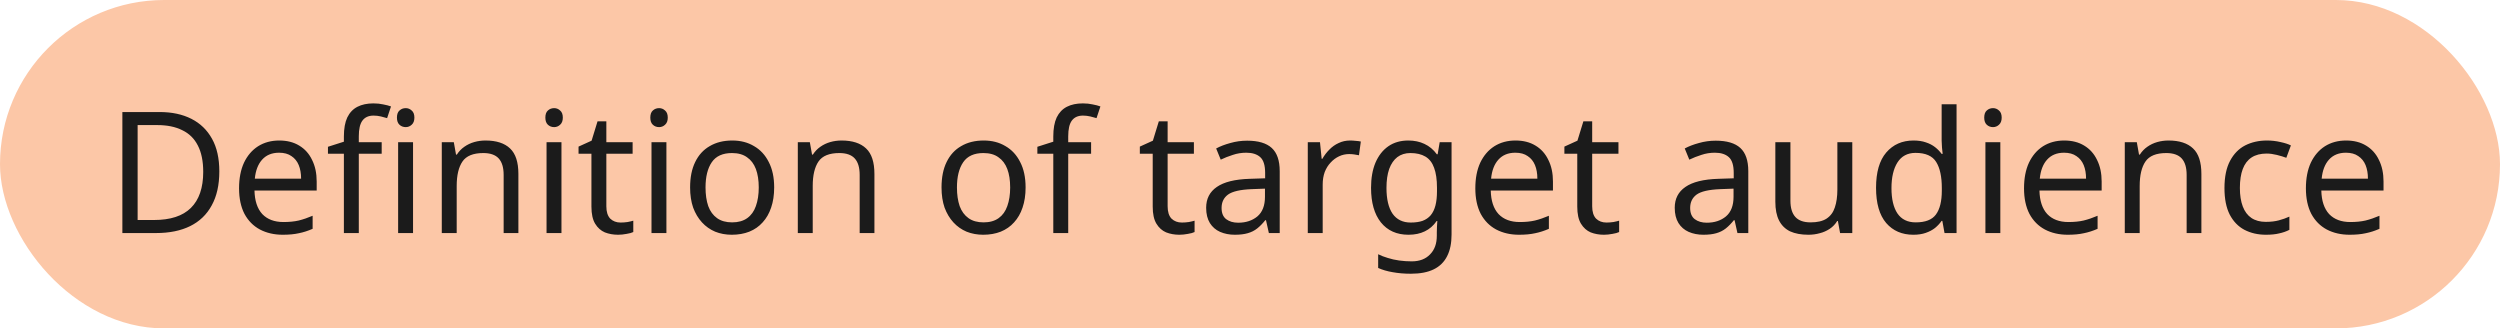
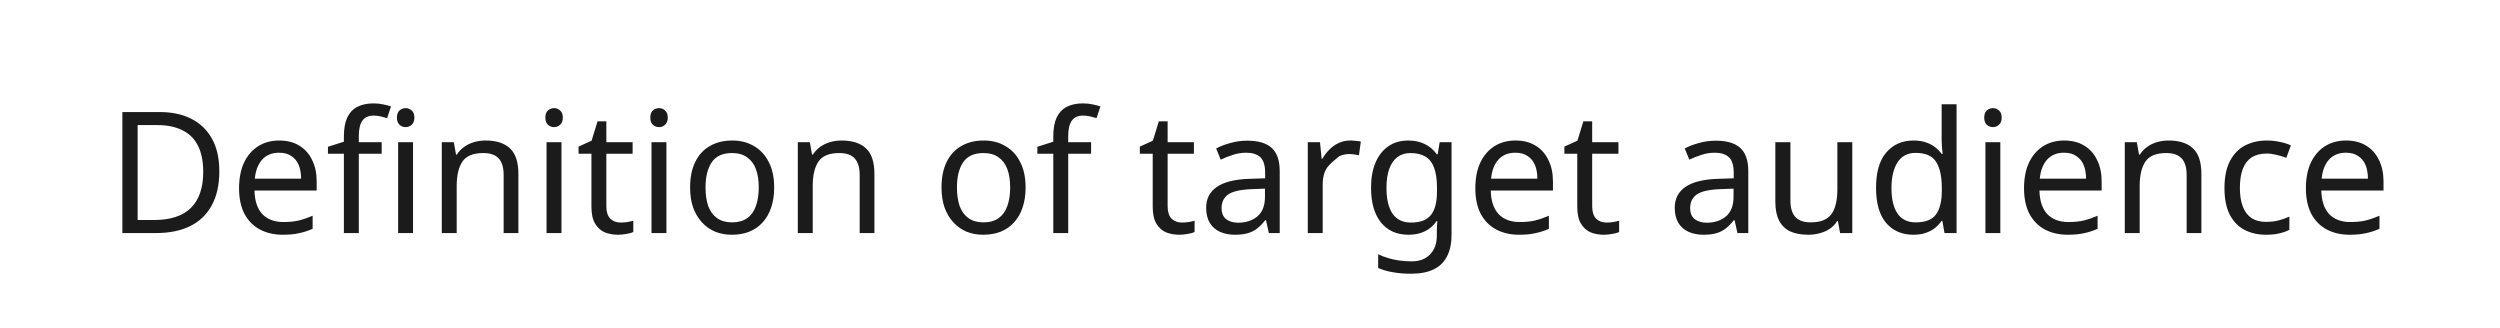
<svg xmlns="http://www.w3.org/2000/svg" width="236" height="31" viewBox="0 0 236 31" fill="none">
-   <rect width="236" height="31" rx="15.5" fill="#FCC7A7" />
-   <path d="M20.704 16.176C20.704 17.456 20.464 18.528 19.984 19.392C19.515 20.256 18.837 20.907 17.952 21.344C17.067 21.781 15.995 22 14.736 22H11.552V10.576H15.072C16.224 10.576 17.221 10.789 18.064 11.216C18.907 11.643 19.557 12.272 20.016 13.104C20.475 13.925 20.704 14.949 20.704 16.176ZM19.184 16.224C19.184 15.211 19.013 14.379 18.672 13.728C18.341 13.077 17.851 12.597 17.2 12.288C16.56 11.968 15.781 11.808 14.864 11.808H12.992V20.768H14.544C16.091 20.768 17.248 20.389 18.016 19.632C18.795 18.864 19.184 17.728 19.184 16.224ZM26.36 13.264C27.096 13.264 27.725 13.424 28.247 13.744C28.781 14.064 29.186 14.517 29.463 15.104C29.752 15.68 29.895 16.357 29.895 17.136V17.984H24.023C24.045 18.955 24.29 19.696 24.759 20.208C25.239 20.709 25.906 20.96 26.759 20.96C27.303 20.96 27.784 20.912 28.2 20.816C28.626 20.709 29.064 20.56 29.512 20.368V21.6C29.074 21.792 28.642 21.931 28.215 22.016C27.789 22.112 27.282 22.16 26.695 22.16C25.885 22.16 25.165 21.995 24.535 21.664C23.917 21.333 23.431 20.843 23.079 20.192C22.738 19.531 22.567 18.725 22.567 17.776C22.567 16.837 22.722 16.032 23.032 15.36C23.352 14.688 23.794 14.171 24.36 13.808C24.936 13.445 25.602 13.264 26.36 13.264ZM26.343 14.416C25.672 14.416 25.138 14.635 24.744 15.072C24.36 15.499 24.13 16.096 24.055 16.864H28.424C28.424 16.373 28.349 15.947 28.2 15.584C28.05 15.221 27.821 14.939 27.512 14.736C27.213 14.523 26.823 14.416 26.343 14.416ZM36.031 14.512H33.871V22H32.463V14.512H30.959V13.856L32.463 13.376V12.88C32.463 12.144 32.569 11.547 32.783 11.088C33.007 10.629 33.327 10.293 33.743 10.08C34.159 9.867 34.66 9.76 35.247 9.76C35.588 9.76 35.897 9.792 36.175 9.856C36.463 9.909 36.708 9.973 36.911 10.048L36.543 11.152C36.372 11.099 36.175 11.045 35.951 10.992C35.727 10.939 35.497 10.912 35.263 10.912C34.793 10.912 34.441 11.072 34.207 11.392C33.983 11.701 33.871 12.192 33.871 12.864V13.424H36.031V14.512ZM38.991 13.424V22H37.583V13.424H38.991ZM38.303 10.208C38.516 10.208 38.703 10.283 38.863 10.432C39.033 10.571 39.119 10.795 39.119 11.104C39.119 11.403 39.033 11.627 38.863 11.776C38.703 11.925 38.516 12 38.303 12C38.068 12 37.871 11.925 37.711 11.776C37.551 11.627 37.471 11.403 37.471 11.104C37.471 10.795 37.551 10.571 37.711 10.432C37.871 10.283 38.068 10.208 38.303 10.208ZM45.832 13.264C46.856 13.264 47.629 13.515 48.152 14.016C48.674 14.507 48.936 15.307 48.936 16.416V22H47.544V16.512C47.544 15.819 47.389 15.301 47.08 14.96C46.77 14.619 46.285 14.448 45.624 14.448C44.674 14.448 44.018 14.715 43.656 15.248C43.293 15.781 43.112 16.549 43.112 17.552V22H41.704V13.424H42.84L43.048 14.592H43.128C43.32 14.293 43.554 14.048 43.832 13.856C44.12 13.653 44.434 13.504 44.776 13.408C45.117 13.312 45.469 13.264 45.832 13.264ZM53.002 13.424V22H51.594V13.424H53.002ZM52.314 10.208C52.528 10.208 52.714 10.283 52.874 10.432C53.045 10.571 53.13 10.795 53.13 11.104C53.13 11.403 53.045 11.627 52.874 11.776C52.714 11.925 52.528 12 52.314 12C52.08 12 51.882 11.925 51.722 11.776C51.562 11.627 51.482 11.403 51.482 11.104C51.482 10.795 51.562 10.571 51.722 10.432C51.882 10.283 52.08 10.208 52.314 10.208ZM58.583 21.008C58.797 21.008 59.015 20.992 59.239 20.96C59.463 20.917 59.645 20.875 59.783 20.832V21.904C59.634 21.979 59.421 22.037 59.143 22.08C58.866 22.133 58.599 22.16 58.343 22.16C57.895 22.16 57.479 22.085 57.095 21.936C56.722 21.776 56.418 21.504 56.183 21.12C55.949 20.736 55.831 20.197 55.831 19.504V14.512H54.615V13.84L55.847 13.28L56.407 11.456H57.239V13.424H59.719V14.512H57.239V19.472C57.239 19.995 57.362 20.384 57.607 20.64C57.863 20.885 58.189 21.008 58.583 21.008ZM62.909 13.424V22H61.501V13.424H62.909ZM62.221 10.208C62.434 10.208 62.621 10.283 62.781 10.432C62.951 10.571 63.037 10.795 63.037 11.104C63.037 11.403 62.951 11.627 62.781 11.776C62.621 11.925 62.434 12 62.221 12C61.986 12 61.789 11.925 61.629 11.776C61.469 11.627 61.389 11.403 61.389 11.104C61.389 10.795 61.469 10.571 61.629 10.432C61.789 10.283 61.986 10.208 62.221 10.208ZM73.082 17.696C73.082 18.411 72.986 19.045 72.794 19.6C72.612 20.144 72.346 20.608 71.994 20.992C71.652 21.376 71.231 21.669 70.73 21.872C70.239 22.064 69.69 22.16 69.082 22.16C68.516 22.16 67.994 22.064 67.514 21.872C67.034 21.669 66.618 21.376 66.266 20.992C65.914 20.608 65.636 20.144 65.434 19.6C65.242 19.045 65.146 18.411 65.146 17.696C65.146 16.747 65.306 15.947 65.626 15.296C65.946 14.635 66.404 14.133 67.002 13.792C67.599 13.44 68.308 13.264 69.13 13.264C69.908 13.264 70.591 13.44 71.178 13.792C71.775 14.133 72.239 14.635 72.57 15.296C72.911 15.947 73.082 16.747 73.082 17.696ZM66.602 17.696C66.602 18.368 66.687 18.955 66.858 19.456C67.039 19.947 67.316 20.325 67.69 20.592C68.063 20.859 68.538 20.992 69.114 20.992C69.69 20.992 70.164 20.859 70.538 20.592C70.911 20.325 71.183 19.947 71.354 19.456C71.535 18.955 71.626 18.368 71.626 17.696C71.626 17.013 71.535 16.432 71.354 15.952C71.172 15.472 70.895 15.104 70.522 14.848C70.159 14.581 69.684 14.448 69.098 14.448C68.223 14.448 67.588 14.736 67.194 15.312C66.799 15.888 66.602 16.683 66.602 17.696ZM79.441 13.264C80.465 13.264 81.239 13.515 81.761 14.016C82.284 14.507 82.545 15.307 82.545 16.416V22H81.153V16.512C81.153 15.819 80.999 15.301 80.689 14.96C80.38 14.619 79.894 14.448 79.233 14.448C78.284 14.448 77.628 14.715 77.265 15.248C76.903 15.781 76.721 16.549 76.721 17.552V22H75.313V13.424H76.449L76.657 14.592H76.737C76.929 14.293 77.164 14.048 77.441 13.856C77.729 13.653 78.044 13.504 78.385 13.408C78.727 13.312 79.079 13.264 79.441 13.264ZM96.816 17.696C96.816 18.411 96.72 19.045 96.528 19.6C96.347 20.144 96.08 20.608 95.728 20.992C95.387 21.376 94.965 21.669 94.464 21.872C93.973 22.064 93.424 22.16 92.816 22.16C92.251 22.16 91.728 22.064 91.248 21.872C90.768 21.669 90.352 21.376 90 20.992C89.648 20.608 89.371 20.144 89.168 19.6C88.976 19.045 88.88 18.411 88.88 17.696C88.88 16.747 89.04 15.947 89.36 15.296C89.68 14.635 90.139 14.133 90.736 13.792C91.333 13.44 92.043 13.264 92.864 13.264C93.643 13.264 94.325 13.44 94.912 13.792C95.509 14.133 95.973 14.635 96.304 15.296C96.645 15.947 96.816 16.747 96.816 17.696ZM90.336 17.696C90.336 18.368 90.421 18.955 90.592 19.456C90.773 19.947 91.051 20.325 91.424 20.592C91.797 20.859 92.272 20.992 92.848 20.992C93.424 20.992 93.899 20.859 94.272 20.592C94.645 20.325 94.917 19.947 95.088 19.456C95.269 18.955 95.36 18.368 95.36 17.696C95.36 17.013 95.269 16.432 95.088 15.952C94.907 15.472 94.629 15.104 94.256 14.848C93.893 14.581 93.419 14.448 92.832 14.448C91.957 14.448 91.323 14.736 90.928 15.312C90.533 15.888 90.336 16.683 90.336 17.696ZM103 14.512H100.84V22H99.431V14.512H97.927V13.856L99.431 13.376V12.88C99.431 12.144 99.538 11.547 99.751 11.088C99.975 10.629 100.296 10.293 100.712 10.08C101.128 9.867 101.629 9.76 102.216 9.76C102.557 9.76 102.866 9.792 103.144 9.856C103.432 9.909 103.677 9.973 103.88 10.048L103.512 11.152C103.341 11.099 103.144 11.045 102.92 10.992C102.696 10.939 102.466 10.912 102.232 10.912C101.762 10.912 101.41 11.072 101.176 11.392C100.952 11.701 100.84 12.192 100.84 12.864V13.424H103V14.512ZM111.568 21.008C111.781 21.008 112 20.992 112.224 20.96C112.448 20.917 112.629 20.875 112.768 20.832V21.904C112.618 21.979 112.405 22.037 112.128 22.08C111.85 22.133 111.584 22.16 111.328 22.16C110.88 22.16 110.464 22.085 110.08 21.936C109.706 21.776 109.402 21.504 109.168 21.12C108.933 20.736 108.816 20.197 108.816 19.504V14.512H107.6V13.84L108.832 13.28L109.392 11.456H110.224V13.424H112.704V14.512H110.224V19.472C110.224 19.995 110.346 20.384 110.592 20.64C110.848 20.885 111.173 21.008 111.568 21.008ZM117.733 13.28C118.778 13.28 119.552 13.509 120.053 13.968C120.554 14.427 120.805 15.157 120.805 16.16V22H119.781L119.509 20.784H119.445C119.2 21.093 118.944 21.355 118.677 21.568C118.421 21.771 118.122 21.92 117.781 22.016C117.45 22.112 117.045 22.16 116.565 22.16C116.053 22.16 115.589 22.069 115.173 21.888C114.768 21.707 114.448 21.429 114.213 21.056C113.978 20.672 113.861 20.192 113.861 19.616C113.861 18.763 114.197 18.107 114.869 17.648C115.541 17.179 116.576 16.923 117.973 16.88L119.429 16.832V16.32C119.429 15.605 119.274 15.109 118.965 14.832C118.656 14.555 118.218 14.416 117.653 14.416C117.205 14.416 116.778 14.485 116.373 14.624C115.968 14.752 115.589 14.901 115.237 15.072L114.805 14.016C115.178 13.813 115.621 13.643 116.133 13.504C116.645 13.355 117.178 13.28 117.733 13.28ZM118.149 17.856C117.082 17.899 116.341 18.069 115.925 18.368C115.52 18.667 115.317 19.088 115.317 19.632C115.317 20.112 115.461 20.464 115.749 20.688C116.048 20.912 116.426 21.024 116.885 21.024C117.61 21.024 118.213 20.827 118.693 20.432C119.173 20.027 119.413 19.408 119.413 18.576V17.808L118.149 17.856ZM127.454 13.264C127.614 13.264 127.784 13.275 127.966 13.296C128.158 13.307 128.323 13.328 128.462 13.36L128.286 14.656C128.147 14.624 127.992 14.597 127.822 14.576C127.662 14.555 127.507 14.544 127.358 14.544C127.027 14.544 126.712 14.613 126.414 14.752C126.115 14.891 125.848 15.088 125.614 15.344C125.379 15.589 125.192 15.888 125.054 16.24C124.926 16.592 124.862 16.987 124.862 17.424V22H123.454V13.424H124.606L124.766 14.992H124.83C125.011 14.672 125.23 14.384 125.486 14.128C125.742 13.861 126.035 13.653 126.366 13.504C126.696 13.344 127.059 13.264 127.454 13.264ZM132.947 13.264C133.512 13.264 134.019 13.371 134.467 13.584C134.926 13.797 135.315 14.123 135.635 14.56H135.715L135.907 13.424H137.027V22.144C137.027 22.955 136.888 23.632 136.611 24.176C136.334 24.731 135.912 25.147 135.347 25.424C134.782 25.701 134.062 25.84 133.187 25.84C132.568 25.84 131.998 25.792 131.475 25.696C130.963 25.611 130.504 25.477 130.099 25.296V24C130.376 24.139 130.68 24.256 131.011 24.352C131.342 24.459 131.699 24.539 132.083 24.592C132.467 24.645 132.862 24.672 133.267 24.672C134.003 24.672 134.579 24.453 134.995 24.016C135.422 23.589 135.635 23.003 135.635 22.256V21.92C135.635 21.792 135.64 21.611 135.651 21.376C135.662 21.131 135.672 20.96 135.683 20.864H135.619C135.32 21.301 134.947 21.627 134.499 21.84C134.062 22.053 133.55 22.16 132.963 22.16C131.854 22.16 130.984 21.771 130.355 20.992C129.736 20.213 129.427 19.125 129.427 17.728C129.427 16.811 129.566 16.021 129.843 15.36C130.131 14.688 130.536 14.171 131.059 13.808C131.582 13.445 132.211 13.264 132.947 13.264ZM133.139 14.448C132.659 14.448 132.248 14.576 131.907 14.832C131.576 15.088 131.32 15.461 131.139 15.952C130.968 16.443 130.883 17.04 130.883 17.744C130.883 18.8 131.075 19.611 131.459 20.176C131.854 20.731 132.424 21.008 133.171 21.008C133.608 21.008 133.982 20.955 134.291 20.848C134.6 20.731 134.856 20.555 135.059 20.32C135.262 20.075 135.411 19.765 135.507 19.392C135.603 19.019 135.651 18.576 135.651 18.064V17.728C135.651 16.949 135.56 16.32 135.379 15.84C135.208 15.36 134.936 15.008 134.563 14.784C134.19 14.56 133.715 14.448 133.139 14.448ZM143.063 13.264C143.799 13.264 144.428 13.424 144.951 13.744C145.484 14.064 145.889 14.517 146.167 15.104C146.455 15.68 146.599 16.357 146.599 17.136V17.984H140.727C140.748 18.955 140.993 19.696 141.463 20.208C141.943 20.709 142.609 20.96 143.463 20.96C144.007 20.96 144.487 20.912 144.903 20.816C145.329 20.709 145.767 20.56 146.215 20.368V21.6C145.777 21.792 145.345 21.931 144.919 22.016C144.492 22.112 143.985 22.16 143.399 22.16C142.588 22.16 141.868 21.995 141.239 21.664C140.62 21.333 140.135 20.843 139.783 20.192C139.441 19.531 139.271 18.725 139.271 17.776C139.271 16.837 139.425 16.032 139.735 15.36C140.055 14.688 140.497 14.171 141.063 13.808C141.639 13.445 142.305 13.264 143.063 13.264ZM143.047 14.416C142.375 14.416 141.841 14.635 141.447 15.072C141.063 15.499 140.833 16.096 140.759 16.864H145.127C145.127 16.373 145.052 15.947 144.903 15.584C144.753 15.221 144.524 14.939 144.215 14.736C143.916 14.523 143.527 14.416 143.047 14.416ZM151.646 21.008C151.859 21.008 152.078 20.992 152.302 20.96C152.526 20.917 152.707 20.875 152.846 20.832V21.904C152.697 21.979 152.483 22.037 152.206 22.08C151.929 22.133 151.662 22.16 151.406 22.16C150.958 22.16 150.542 22.085 150.158 21.936C149.785 21.776 149.481 21.504 149.246 21.12C149.011 20.736 148.894 20.197 148.894 19.504V14.512H147.678V13.84L148.91 13.28L149.47 11.456H150.302V13.424H152.782V14.512H150.302V19.472C150.302 19.995 150.425 20.384 150.67 20.64C150.926 20.885 151.251 21.008 151.646 21.008ZM161.967 13.28C163.013 13.28 163.786 13.509 164.287 13.968C164.789 14.427 165.039 15.157 165.039 16.16V22H164.015L163.743 20.784H163.679C163.434 21.093 163.178 21.355 162.911 21.568C162.655 21.771 162.357 21.92 162.015 22.016C161.685 22.112 161.279 22.16 160.799 22.16C160.287 22.16 159.823 22.069 159.407 21.888C159.002 21.707 158.682 21.429 158.447 21.056C158.213 20.672 158.095 20.192 158.095 19.616C158.095 18.763 158.431 18.107 159.103 17.648C159.775 17.179 160.81 16.923 162.207 16.88L163.663 16.832V16.32C163.663 15.605 163.509 15.109 163.199 14.832C162.89 14.555 162.453 14.416 161.887 14.416C161.439 14.416 161.013 14.485 160.607 14.624C160.202 14.752 159.823 14.901 159.471 15.072L159.039 14.016C159.413 13.813 159.855 13.643 160.367 13.504C160.879 13.355 161.413 13.28 161.967 13.28ZM162.383 17.856C161.317 17.899 160.575 18.069 160.159 18.368C159.754 18.667 159.551 19.088 159.551 19.632C159.551 20.112 159.695 20.464 159.983 20.688C160.282 20.912 160.661 21.024 161.119 21.024C161.845 21.024 162.447 20.827 162.927 20.432C163.407 20.027 163.647 19.408 163.647 18.576V17.808L162.383 17.856ZM174.856 13.424V22H173.704L173.496 20.864H173.432C173.251 21.163 173.016 21.408 172.728 21.6C172.44 21.792 172.125 21.931 171.784 22.016C171.443 22.112 171.085 22.16 170.712 22.16C170.029 22.16 169.453 22.053 168.984 21.84C168.525 21.616 168.179 21.275 167.944 20.816C167.709 20.357 167.592 19.765 167.592 19.04V13.424H169.016V18.944C169.016 19.627 169.171 20.139 169.48 20.48C169.789 20.821 170.269 20.992 170.92 20.992C171.56 20.992 172.061 20.875 172.424 20.64C172.797 20.395 173.059 20.043 173.208 19.584C173.368 19.115 173.448 18.549 173.448 17.888V13.424H174.856ZM180.619 22.16C179.552 22.16 178.699 21.792 178.059 21.056C177.419 20.309 177.099 19.2 177.099 17.728C177.099 16.256 177.419 15.147 178.059 14.4C178.709 13.643 179.568 13.264 180.635 13.264C181.083 13.264 181.472 13.323 181.803 13.44C182.133 13.547 182.421 13.696 182.667 13.888C182.912 14.08 183.12 14.293 183.291 14.528H183.387C183.376 14.389 183.355 14.187 183.323 13.92C183.301 13.643 183.291 13.424 183.291 13.264V9.84H184.699V22H183.563L183.355 20.848H183.291C183.12 21.093 182.912 21.317 182.667 21.52C182.421 21.712 182.128 21.867 181.787 21.984C181.456 22.101 181.067 22.16 180.619 22.16ZM180.843 20.992C181.749 20.992 182.384 20.747 182.747 20.256C183.12 19.755 183.307 19.003 183.307 18V17.744C183.307 16.677 183.131 15.861 182.779 15.296C182.427 14.72 181.776 14.432 180.827 14.432C180.069 14.432 179.499 14.736 179.115 15.344C178.741 15.941 178.555 16.747 178.555 17.76C178.555 18.784 178.741 19.579 179.115 20.144C179.499 20.709 180.075 20.992 180.843 20.992ZM188.831 13.424V22H187.423V13.424H188.831ZM188.143 10.208C188.356 10.208 188.543 10.283 188.703 10.432C188.873 10.571 188.959 10.795 188.959 11.104C188.959 11.403 188.873 11.627 188.703 11.776C188.543 11.925 188.356 12 188.143 12C187.908 12 187.711 11.925 187.551 11.776C187.391 11.627 187.311 11.403 187.311 11.104C187.311 10.795 187.391 10.571 187.551 10.432C187.711 10.283 187.908 10.208 188.143 10.208ZM194.86 13.264C195.596 13.264 196.225 13.424 196.748 13.744C197.281 14.064 197.686 14.517 197.964 15.104C198.252 15.68 198.396 16.357 198.396 17.136V17.984H192.524C192.545 18.955 192.79 19.696 193.26 20.208C193.74 20.709 194.406 20.96 195.26 20.96C195.804 20.96 196.284 20.912 196.7 20.816C197.126 20.709 197.564 20.56 198.012 20.368V21.6C197.574 21.792 197.142 21.931 196.716 22.016C196.289 22.112 195.782 22.16 195.196 22.16C194.385 22.16 193.665 21.995 193.036 21.664C192.417 21.333 191.932 20.843 191.58 20.192C191.238 19.531 191.068 18.725 191.068 17.776C191.068 16.837 191.222 16.032 191.532 15.36C191.852 14.688 192.294 14.171 192.86 13.808C193.436 13.445 194.102 13.264 194.86 13.264ZM194.844 14.416C194.172 14.416 193.638 14.635 193.244 15.072C192.86 15.499 192.63 16.096 192.556 16.864H196.924C196.924 16.373 196.849 15.947 196.7 15.584C196.55 15.221 196.321 14.939 196.012 14.736C195.713 14.523 195.324 14.416 194.844 14.416ZM204.707 13.264C205.731 13.264 206.504 13.515 207.027 14.016C207.549 14.507 207.811 15.307 207.811 16.416V22H206.419V16.512C206.419 15.819 206.264 15.301 205.955 14.96C205.645 14.619 205.16 14.448 204.499 14.448C203.549 14.448 202.893 14.715 202.531 15.248C202.168 15.781 201.987 16.549 201.987 17.552V22H200.579V13.424H201.715L201.923 14.592H202.003C202.195 14.293 202.429 14.048 202.707 13.856C202.995 13.653 203.309 13.504 203.651 13.408C203.992 13.312 204.344 13.264 204.707 13.264ZM213.909 22.16C213.152 22.16 212.475 22.005 211.877 21.696C211.291 21.387 210.827 20.907 210.485 20.256C210.155 19.605 209.989 18.773 209.989 17.76C209.989 16.704 210.165 15.845 210.517 15.184C210.869 14.523 211.344 14.037 211.941 13.728C212.549 13.419 213.237 13.264 214.005 13.264C214.443 13.264 214.864 13.312 215.269 13.408C215.675 13.493 216.005 13.6 216.261 13.728L215.829 14.896C215.573 14.8 215.275 14.709 214.933 14.624C214.592 14.539 214.272 14.496 213.973 14.496C213.397 14.496 212.923 14.619 212.549 14.864C212.176 15.109 211.899 15.472 211.717 15.952C211.536 16.432 211.445 17.029 211.445 17.744C211.445 18.427 211.536 19.008 211.717 19.488C211.899 19.968 212.171 20.331 212.533 20.576C212.896 20.821 213.349 20.944 213.893 20.944C214.363 20.944 214.773 20.896 215.125 20.8C215.488 20.704 215.819 20.587 216.117 20.448V21.696C215.829 21.845 215.509 21.957 215.157 22.032C214.816 22.117 214.4 22.16 213.909 22.16ZM221.469 13.264C222.205 13.264 222.834 13.424 223.357 13.744C223.89 14.064 224.296 14.517 224.573 15.104C224.861 15.68 225.005 16.357 225.005 17.136V17.984H219.133C219.154 18.955 219.4 19.696 219.869 20.208C220.349 20.709 221.016 20.96 221.869 20.96C222.413 20.96 222.893 20.912 223.309 20.816C223.736 20.709 224.173 20.56 224.621 20.368V21.6C224.184 21.792 223.752 21.931 223.325 22.016C222.898 22.112 222.392 22.16 221.805 22.16C220.994 22.16 220.274 21.995 219.645 21.664C219.026 21.333 218.541 20.843 218.189 20.192C217.848 19.531 217.677 18.725 217.677 17.776C217.677 16.837 217.832 16.032 218.141 15.36C218.461 14.688 218.904 14.171 219.469 13.808C220.045 13.445 220.712 13.264 221.469 13.264ZM221.453 14.416C220.781 14.416 220.248 14.635 219.853 15.072C219.469 15.499 219.24 16.096 219.165 16.864H223.533C223.533 16.373 223.458 15.947 223.309 15.584C223.16 15.221 222.93 14.939 222.621 14.736C222.322 14.523 221.933 14.416 221.453 14.416Z" fill="#1B1B1B" />
+   <path d="M20.704 16.176C20.704 17.456 20.464 18.528 19.984 19.392C19.515 20.256 18.837 20.907 17.952 21.344C17.067 21.781 15.995 22 14.736 22H11.552V10.576H15.072C16.224 10.576 17.221 10.789 18.064 11.216C18.907 11.643 19.557 12.272 20.016 13.104C20.475 13.925 20.704 14.949 20.704 16.176ZM19.184 16.224C19.184 15.211 19.013 14.379 18.672 13.728C18.341 13.077 17.851 12.597 17.2 12.288C16.56 11.968 15.781 11.808 14.864 11.808H12.992V20.768H14.544C16.091 20.768 17.248 20.389 18.016 19.632C18.795 18.864 19.184 17.728 19.184 16.224ZM26.36 13.264C27.096 13.264 27.725 13.424 28.247 13.744C28.781 14.064 29.186 14.517 29.463 15.104C29.752 15.68 29.895 16.357 29.895 17.136V17.984H24.023C24.045 18.955 24.29 19.696 24.759 20.208C25.239 20.709 25.906 20.96 26.759 20.96C27.303 20.96 27.784 20.912 28.2 20.816C28.626 20.709 29.064 20.56 29.512 20.368V21.6C29.074 21.792 28.642 21.931 28.215 22.016C27.789 22.112 27.282 22.16 26.695 22.16C25.885 22.16 25.165 21.995 24.535 21.664C23.917 21.333 23.431 20.843 23.079 20.192C22.738 19.531 22.567 18.725 22.567 17.776C22.567 16.837 22.722 16.032 23.032 15.36C23.352 14.688 23.794 14.171 24.36 13.808C24.936 13.445 25.602 13.264 26.36 13.264ZM26.343 14.416C25.672 14.416 25.138 14.635 24.744 15.072C24.36 15.499 24.13 16.096 24.055 16.864H28.424C28.424 16.373 28.349 15.947 28.2 15.584C28.05 15.221 27.821 14.939 27.512 14.736C27.213 14.523 26.823 14.416 26.343 14.416ZM36.031 14.512H33.871V22H32.463V14.512H30.959V13.856L32.463 13.376V12.88C32.463 12.144 32.569 11.547 32.783 11.088C33.007 10.629 33.327 10.293 33.743 10.08C34.159 9.867 34.66 9.76 35.247 9.76C35.588 9.76 35.897 9.792 36.175 9.856C36.463 9.909 36.708 9.973 36.911 10.048L36.543 11.152C36.372 11.099 36.175 11.045 35.951 10.992C35.727 10.939 35.497 10.912 35.263 10.912C34.793 10.912 34.441 11.072 34.207 11.392C33.983 11.701 33.871 12.192 33.871 12.864V13.424H36.031V14.512ZM38.991 13.424V22H37.583V13.424H38.991ZM38.303 10.208C38.516 10.208 38.703 10.283 38.863 10.432C39.033 10.571 39.119 10.795 39.119 11.104C39.119 11.403 39.033 11.627 38.863 11.776C38.703 11.925 38.516 12 38.303 12C38.068 12 37.871 11.925 37.711 11.776C37.551 11.627 37.471 11.403 37.471 11.104C37.471 10.795 37.551 10.571 37.711 10.432C37.871 10.283 38.068 10.208 38.303 10.208ZM45.832 13.264C46.856 13.264 47.629 13.515 48.152 14.016C48.674 14.507 48.936 15.307 48.936 16.416V22H47.544V16.512C47.544 15.819 47.389 15.301 47.08 14.96C46.77 14.619 46.285 14.448 45.624 14.448C44.674 14.448 44.018 14.715 43.656 15.248C43.293 15.781 43.112 16.549 43.112 17.552V22H41.704V13.424H42.84L43.048 14.592H43.128C43.32 14.293 43.554 14.048 43.832 13.856C44.12 13.653 44.434 13.504 44.776 13.408C45.117 13.312 45.469 13.264 45.832 13.264ZM53.002 13.424V22H51.594V13.424H53.002ZM52.314 10.208C52.528 10.208 52.714 10.283 52.874 10.432C53.045 10.571 53.13 10.795 53.13 11.104C53.13 11.403 53.045 11.627 52.874 11.776C52.714 11.925 52.528 12 52.314 12C52.08 12 51.882 11.925 51.722 11.776C51.562 11.627 51.482 11.403 51.482 11.104C51.482 10.795 51.562 10.571 51.722 10.432C51.882 10.283 52.08 10.208 52.314 10.208ZM58.583 21.008C58.797 21.008 59.015 20.992 59.239 20.96C59.463 20.917 59.645 20.875 59.783 20.832V21.904C59.634 21.979 59.421 22.037 59.143 22.08C58.866 22.133 58.599 22.16 58.343 22.16C57.895 22.16 57.479 22.085 57.095 21.936C56.722 21.776 56.418 21.504 56.183 21.12C55.949 20.736 55.831 20.197 55.831 19.504V14.512H54.615V13.84L55.847 13.28L56.407 11.456H57.239V13.424H59.719V14.512H57.239V19.472C57.239 19.995 57.362 20.384 57.607 20.64C57.863 20.885 58.189 21.008 58.583 21.008ZM62.909 13.424V22H61.501V13.424H62.909ZM62.221 10.208C62.434 10.208 62.621 10.283 62.781 10.432C62.951 10.571 63.037 10.795 63.037 11.104C63.037 11.403 62.951 11.627 62.781 11.776C62.621 11.925 62.434 12 62.221 12C61.986 12 61.789 11.925 61.629 11.776C61.469 11.627 61.389 11.403 61.389 11.104C61.389 10.795 61.469 10.571 61.629 10.432C61.789 10.283 61.986 10.208 62.221 10.208ZM73.082 17.696C73.082 18.411 72.986 19.045 72.794 19.6C72.612 20.144 72.346 20.608 71.994 20.992C71.652 21.376 71.231 21.669 70.73 21.872C70.239 22.064 69.69 22.16 69.082 22.16C68.516 22.16 67.994 22.064 67.514 21.872C67.034 21.669 66.618 21.376 66.266 20.992C65.914 20.608 65.636 20.144 65.434 19.6C65.242 19.045 65.146 18.411 65.146 17.696C65.146 16.747 65.306 15.947 65.626 15.296C65.946 14.635 66.404 14.133 67.002 13.792C67.599 13.44 68.308 13.264 69.13 13.264C69.908 13.264 70.591 13.44 71.178 13.792C71.775 14.133 72.239 14.635 72.57 15.296C72.911 15.947 73.082 16.747 73.082 17.696ZM66.602 17.696C66.602 18.368 66.687 18.955 66.858 19.456C67.039 19.947 67.316 20.325 67.69 20.592C68.063 20.859 68.538 20.992 69.114 20.992C69.69 20.992 70.164 20.859 70.538 20.592C70.911 20.325 71.183 19.947 71.354 19.456C71.535 18.955 71.626 18.368 71.626 17.696C71.626 17.013 71.535 16.432 71.354 15.952C71.172 15.472 70.895 15.104 70.522 14.848C70.159 14.581 69.684 14.448 69.098 14.448C68.223 14.448 67.588 14.736 67.194 15.312C66.799 15.888 66.602 16.683 66.602 17.696ZM79.441 13.264C80.465 13.264 81.239 13.515 81.761 14.016C82.284 14.507 82.545 15.307 82.545 16.416V22H81.153V16.512C81.153 15.819 80.999 15.301 80.689 14.96C80.38 14.619 79.894 14.448 79.233 14.448C78.284 14.448 77.628 14.715 77.265 15.248C76.903 15.781 76.721 16.549 76.721 17.552V22H75.313V13.424H76.449L76.657 14.592H76.737C76.929 14.293 77.164 14.048 77.441 13.856C77.729 13.653 78.044 13.504 78.385 13.408C78.727 13.312 79.079 13.264 79.441 13.264ZM96.816 17.696C96.816 18.411 96.72 19.045 96.528 19.6C96.347 20.144 96.08 20.608 95.728 20.992C95.387 21.376 94.965 21.669 94.464 21.872C93.973 22.064 93.424 22.16 92.816 22.16C92.251 22.16 91.728 22.064 91.248 21.872C90.768 21.669 90.352 21.376 90 20.992C89.648 20.608 89.371 20.144 89.168 19.6C88.976 19.045 88.88 18.411 88.88 17.696C88.88 16.747 89.04 15.947 89.36 15.296C89.68 14.635 90.139 14.133 90.736 13.792C91.333 13.44 92.043 13.264 92.864 13.264C93.643 13.264 94.325 13.44 94.912 13.792C95.509 14.133 95.973 14.635 96.304 15.296C96.645 15.947 96.816 16.747 96.816 17.696ZM90.336 17.696C90.336 18.368 90.421 18.955 90.592 19.456C90.773 19.947 91.051 20.325 91.424 20.592C91.797 20.859 92.272 20.992 92.848 20.992C93.424 20.992 93.899 20.859 94.272 20.592C94.645 20.325 94.917 19.947 95.088 19.456C95.269 18.955 95.36 18.368 95.36 17.696C95.36 17.013 95.269 16.432 95.088 15.952C94.907 15.472 94.629 15.104 94.256 14.848C93.893 14.581 93.419 14.448 92.832 14.448C91.957 14.448 91.323 14.736 90.928 15.312C90.533 15.888 90.336 16.683 90.336 17.696ZM103 14.512H100.84V22H99.431V14.512H97.927V13.856L99.431 13.376V12.88C99.431 12.144 99.538 11.547 99.751 11.088C99.975 10.629 100.296 10.293 100.712 10.08C101.128 9.867 101.629 9.76 102.216 9.76C102.557 9.76 102.866 9.792 103.144 9.856C103.432 9.909 103.677 9.973 103.88 10.048L103.512 11.152C103.341 11.099 103.144 11.045 102.92 10.992C102.696 10.939 102.466 10.912 102.232 10.912C101.762 10.912 101.41 11.072 101.176 11.392C100.952 11.701 100.84 12.192 100.84 12.864V13.424H103V14.512ZM111.568 21.008C111.781 21.008 112 20.992 112.224 20.96C112.448 20.917 112.629 20.875 112.768 20.832V21.904C112.618 21.979 112.405 22.037 112.128 22.08C111.85 22.133 111.584 22.16 111.328 22.16C110.88 22.16 110.464 22.085 110.08 21.936C109.706 21.776 109.402 21.504 109.168 21.12C108.933 20.736 108.816 20.197 108.816 19.504V14.512H107.6V13.84L108.832 13.28L109.392 11.456H110.224V13.424H112.704V14.512H110.224V19.472C110.224 19.995 110.346 20.384 110.592 20.64C110.848 20.885 111.173 21.008 111.568 21.008ZM117.733 13.28C118.778 13.28 119.552 13.509 120.053 13.968C120.554 14.427 120.805 15.157 120.805 16.16V22H119.781L119.509 20.784H119.445C119.2 21.093 118.944 21.355 118.677 21.568C118.421 21.771 118.122 21.92 117.781 22.016C117.45 22.112 117.045 22.16 116.565 22.16C116.053 22.16 115.589 22.069 115.173 21.888C114.768 21.707 114.448 21.429 114.213 21.056C113.978 20.672 113.861 20.192 113.861 19.616C113.861 18.763 114.197 18.107 114.869 17.648C115.541 17.179 116.576 16.923 117.973 16.88L119.429 16.832V16.32C119.429 15.605 119.274 15.109 118.965 14.832C118.656 14.555 118.218 14.416 117.653 14.416C117.205 14.416 116.778 14.485 116.373 14.624C115.968 14.752 115.589 14.901 115.237 15.072L114.805 14.016C115.178 13.813 115.621 13.643 116.133 13.504C116.645 13.355 117.178 13.28 117.733 13.28ZM118.149 17.856C117.082 17.899 116.341 18.069 115.925 18.368C115.52 18.667 115.317 19.088 115.317 19.632C115.317 20.112 115.461 20.464 115.749 20.688C116.048 20.912 116.426 21.024 116.885 21.024C117.61 21.024 118.213 20.827 118.693 20.432C119.173 20.027 119.413 19.408 119.413 18.576V17.808L118.149 17.856ZM127.454 13.264C127.614 13.264 127.784 13.275 127.966 13.296C128.158 13.307 128.323 13.328 128.462 13.36L128.286 14.656C128.147 14.624 127.992 14.597 127.822 14.576C127.662 14.555 127.507 14.544 127.358 14.544C127.027 14.544 126.712 14.613 126.414 14.752C125.379 15.589 125.192 15.888 125.054 16.24C124.926 16.592 124.862 16.987 124.862 17.424V22H123.454V13.424H124.606L124.766 14.992H124.83C125.011 14.672 125.23 14.384 125.486 14.128C125.742 13.861 126.035 13.653 126.366 13.504C126.696 13.344 127.059 13.264 127.454 13.264ZM132.947 13.264C133.512 13.264 134.019 13.371 134.467 13.584C134.926 13.797 135.315 14.123 135.635 14.56H135.715L135.907 13.424H137.027V22.144C137.027 22.955 136.888 23.632 136.611 24.176C136.334 24.731 135.912 25.147 135.347 25.424C134.782 25.701 134.062 25.84 133.187 25.84C132.568 25.84 131.998 25.792 131.475 25.696C130.963 25.611 130.504 25.477 130.099 25.296V24C130.376 24.139 130.68 24.256 131.011 24.352C131.342 24.459 131.699 24.539 132.083 24.592C132.467 24.645 132.862 24.672 133.267 24.672C134.003 24.672 134.579 24.453 134.995 24.016C135.422 23.589 135.635 23.003 135.635 22.256V21.92C135.635 21.792 135.64 21.611 135.651 21.376C135.662 21.131 135.672 20.96 135.683 20.864H135.619C135.32 21.301 134.947 21.627 134.499 21.84C134.062 22.053 133.55 22.16 132.963 22.16C131.854 22.16 130.984 21.771 130.355 20.992C129.736 20.213 129.427 19.125 129.427 17.728C129.427 16.811 129.566 16.021 129.843 15.36C130.131 14.688 130.536 14.171 131.059 13.808C131.582 13.445 132.211 13.264 132.947 13.264ZM133.139 14.448C132.659 14.448 132.248 14.576 131.907 14.832C131.576 15.088 131.32 15.461 131.139 15.952C130.968 16.443 130.883 17.04 130.883 17.744C130.883 18.8 131.075 19.611 131.459 20.176C131.854 20.731 132.424 21.008 133.171 21.008C133.608 21.008 133.982 20.955 134.291 20.848C134.6 20.731 134.856 20.555 135.059 20.32C135.262 20.075 135.411 19.765 135.507 19.392C135.603 19.019 135.651 18.576 135.651 18.064V17.728C135.651 16.949 135.56 16.32 135.379 15.84C135.208 15.36 134.936 15.008 134.563 14.784C134.19 14.56 133.715 14.448 133.139 14.448ZM143.063 13.264C143.799 13.264 144.428 13.424 144.951 13.744C145.484 14.064 145.889 14.517 146.167 15.104C146.455 15.68 146.599 16.357 146.599 17.136V17.984H140.727C140.748 18.955 140.993 19.696 141.463 20.208C141.943 20.709 142.609 20.96 143.463 20.96C144.007 20.96 144.487 20.912 144.903 20.816C145.329 20.709 145.767 20.56 146.215 20.368V21.6C145.777 21.792 145.345 21.931 144.919 22.016C144.492 22.112 143.985 22.16 143.399 22.16C142.588 22.16 141.868 21.995 141.239 21.664C140.62 21.333 140.135 20.843 139.783 20.192C139.441 19.531 139.271 18.725 139.271 17.776C139.271 16.837 139.425 16.032 139.735 15.36C140.055 14.688 140.497 14.171 141.063 13.808C141.639 13.445 142.305 13.264 143.063 13.264ZM143.047 14.416C142.375 14.416 141.841 14.635 141.447 15.072C141.063 15.499 140.833 16.096 140.759 16.864H145.127C145.127 16.373 145.052 15.947 144.903 15.584C144.753 15.221 144.524 14.939 144.215 14.736C143.916 14.523 143.527 14.416 143.047 14.416ZM151.646 21.008C151.859 21.008 152.078 20.992 152.302 20.96C152.526 20.917 152.707 20.875 152.846 20.832V21.904C152.697 21.979 152.483 22.037 152.206 22.08C151.929 22.133 151.662 22.16 151.406 22.16C150.958 22.16 150.542 22.085 150.158 21.936C149.785 21.776 149.481 21.504 149.246 21.12C149.011 20.736 148.894 20.197 148.894 19.504V14.512H147.678V13.84L148.91 13.28L149.47 11.456H150.302V13.424H152.782V14.512H150.302V19.472C150.302 19.995 150.425 20.384 150.67 20.64C150.926 20.885 151.251 21.008 151.646 21.008ZM161.967 13.28C163.013 13.28 163.786 13.509 164.287 13.968C164.789 14.427 165.039 15.157 165.039 16.16V22H164.015L163.743 20.784H163.679C163.434 21.093 163.178 21.355 162.911 21.568C162.655 21.771 162.357 21.92 162.015 22.016C161.685 22.112 161.279 22.16 160.799 22.16C160.287 22.16 159.823 22.069 159.407 21.888C159.002 21.707 158.682 21.429 158.447 21.056C158.213 20.672 158.095 20.192 158.095 19.616C158.095 18.763 158.431 18.107 159.103 17.648C159.775 17.179 160.81 16.923 162.207 16.88L163.663 16.832V16.32C163.663 15.605 163.509 15.109 163.199 14.832C162.89 14.555 162.453 14.416 161.887 14.416C161.439 14.416 161.013 14.485 160.607 14.624C160.202 14.752 159.823 14.901 159.471 15.072L159.039 14.016C159.413 13.813 159.855 13.643 160.367 13.504C160.879 13.355 161.413 13.28 161.967 13.28ZM162.383 17.856C161.317 17.899 160.575 18.069 160.159 18.368C159.754 18.667 159.551 19.088 159.551 19.632C159.551 20.112 159.695 20.464 159.983 20.688C160.282 20.912 160.661 21.024 161.119 21.024C161.845 21.024 162.447 20.827 162.927 20.432C163.407 20.027 163.647 19.408 163.647 18.576V17.808L162.383 17.856ZM174.856 13.424V22H173.704L173.496 20.864H173.432C173.251 21.163 173.016 21.408 172.728 21.6C172.44 21.792 172.125 21.931 171.784 22.016C171.443 22.112 171.085 22.16 170.712 22.16C170.029 22.16 169.453 22.053 168.984 21.84C168.525 21.616 168.179 21.275 167.944 20.816C167.709 20.357 167.592 19.765 167.592 19.04V13.424H169.016V18.944C169.016 19.627 169.171 20.139 169.48 20.48C169.789 20.821 170.269 20.992 170.92 20.992C171.56 20.992 172.061 20.875 172.424 20.64C172.797 20.395 173.059 20.043 173.208 19.584C173.368 19.115 173.448 18.549 173.448 17.888V13.424H174.856ZM180.619 22.16C179.552 22.16 178.699 21.792 178.059 21.056C177.419 20.309 177.099 19.2 177.099 17.728C177.099 16.256 177.419 15.147 178.059 14.4C178.709 13.643 179.568 13.264 180.635 13.264C181.083 13.264 181.472 13.323 181.803 13.44C182.133 13.547 182.421 13.696 182.667 13.888C182.912 14.08 183.12 14.293 183.291 14.528H183.387C183.376 14.389 183.355 14.187 183.323 13.92C183.301 13.643 183.291 13.424 183.291 13.264V9.84H184.699V22H183.563L183.355 20.848H183.291C183.12 21.093 182.912 21.317 182.667 21.52C182.421 21.712 182.128 21.867 181.787 21.984C181.456 22.101 181.067 22.16 180.619 22.16ZM180.843 20.992C181.749 20.992 182.384 20.747 182.747 20.256C183.12 19.755 183.307 19.003 183.307 18V17.744C183.307 16.677 183.131 15.861 182.779 15.296C182.427 14.72 181.776 14.432 180.827 14.432C180.069 14.432 179.499 14.736 179.115 15.344C178.741 15.941 178.555 16.747 178.555 17.76C178.555 18.784 178.741 19.579 179.115 20.144C179.499 20.709 180.075 20.992 180.843 20.992ZM188.831 13.424V22H187.423V13.424H188.831ZM188.143 10.208C188.356 10.208 188.543 10.283 188.703 10.432C188.873 10.571 188.959 10.795 188.959 11.104C188.959 11.403 188.873 11.627 188.703 11.776C188.543 11.925 188.356 12 188.143 12C187.908 12 187.711 11.925 187.551 11.776C187.391 11.627 187.311 11.403 187.311 11.104C187.311 10.795 187.391 10.571 187.551 10.432C187.711 10.283 187.908 10.208 188.143 10.208ZM194.86 13.264C195.596 13.264 196.225 13.424 196.748 13.744C197.281 14.064 197.686 14.517 197.964 15.104C198.252 15.68 198.396 16.357 198.396 17.136V17.984H192.524C192.545 18.955 192.79 19.696 193.26 20.208C193.74 20.709 194.406 20.96 195.26 20.96C195.804 20.96 196.284 20.912 196.7 20.816C197.126 20.709 197.564 20.56 198.012 20.368V21.6C197.574 21.792 197.142 21.931 196.716 22.016C196.289 22.112 195.782 22.16 195.196 22.16C194.385 22.16 193.665 21.995 193.036 21.664C192.417 21.333 191.932 20.843 191.58 20.192C191.238 19.531 191.068 18.725 191.068 17.776C191.068 16.837 191.222 16.032 191.532 15.36C191.852 14.688 192.294 14.171 192.86 13.808C193.436 13.445 194.102 13.264 194.86 13.264ZM194.844 14.416C194.172 14.416 193.638 14.635 193.244 15.072C192.86 15.499 192.63 16.096 192.556 16.864H196.924C196.924 16.373 196.849 15.947 196.7 15.584C196.55 15.221 196.321 14.939 196.012 14.736C195.713 14.523 195.324 14.416 194.844 14.416ZM204.707 13.264C205.731 13.264 206.504 13.515 207.027 14.016C207.549 14.507 207.811 15.307 207.811 16.416V22H206.419V16.512C206.419 15.819 206.264 15.301 205.955 14.96C205.645 14.619 205.16 14.448 204.499 14.448C203.549 14.448 202.893 14.715 202.531 15.248C202.168 15.781 201.987 16.549 201.987 17.552V22H200.579V13.424H201.715L201.923 14.592H202.003C202.195 14.293 202.429 14.048 202.707 13.856C202.995 13.653 203.309 13.504 203.651 13.408C203.992 13.312 204.344 13.264 204.707 13.264ZM213.909 22.16C213.152 22.16 212.475 22.005 211.877 21.696C211.291 21.387 210.827 20.907 210.485 20.256C210.155 19.605 209.989 18.773 209.989 17.76C209.989 16.704 210.165 15.845 210.517 15.184C210.869 14.523 211.344 14.037 211.941 13.728C212.549 13.419 213.237 13.264 214.005 13.264C214.443 13.264 214.864 13.312 215.269 13.408C215.675 13.493 216.005 13.6 216.261 13.728L215.829 14.896C215.573 14.8 215.275 14.709 214.933 14.624C214.592 14.539 214.272 14.496 213.973 14.496C213.397 14.496 212.923 14.619 212.549 14.864C212.176 15.109 211.899 15.472 211.717 15.952C211.536 16.432 211.445 17.029 211.445 17.744C211.445 18.427 211.536 19.008 211.717 19.488C211.899 19.968 212.171 20.331 212.533 20.576C212.896 20.821 213.349 20.944 213.893 20.944C214.363 20.944 214.773 20.896 215.125 20.8C215.488 20.704 215.819 20.587 216.117 20.448V21.696C215.829 21.845 215.509 21.957 215.157 22.032C214.816 22.117 214.4 22.16 213.909 22.16ZM221.469 13.264C222.205 13.264 222.834 13.424 223.357 13.744C223.89 14.064 224.296 14.517 224.573 15.104C224.861 15.68 225.005 16.357 225.005 17.136V17.984H219.133C219.154 18.955 219.4 19.696 219.869 20.208C220.349 20.709 221.016 20.96 221.869 20.96C222.413 20.96 222.893 20.912 223.309 20.816C223.736 20.709 224.173 20.56 224.621 20.368V21.6C224.184 21.792 223.752 21.931 223.325 22.016C222.898 22.112 222.392 22.16 221.805 22.16C220.994 22.16 220.274 21.995 219.645 21.664C219.026 21.333 218.541 20.843 218.189 20.192C217.848 19.531 217.677 18.725 217.677 17.776C217.677 16.837 217.832 16.032 218.141 15.36C218.461 14.688 218.904 14.171 219.469 13.808C220.045 13.445 220.712 13.264 221.469 13.264ZM221.453 14.416C220.781 14.416 220.248 14.635 219.853 15.072C219.469 15.499 219.24 16.096 219.165 16.864H223.533C223.533 16.373 223.458 15.947 223.309 15.584C223.16 15.221 222.93 14.939 222.621 14.736C222.322 14.523 221.933 14.416 221.453 14.416Z" fill="#1B1B1B" />
</svg>